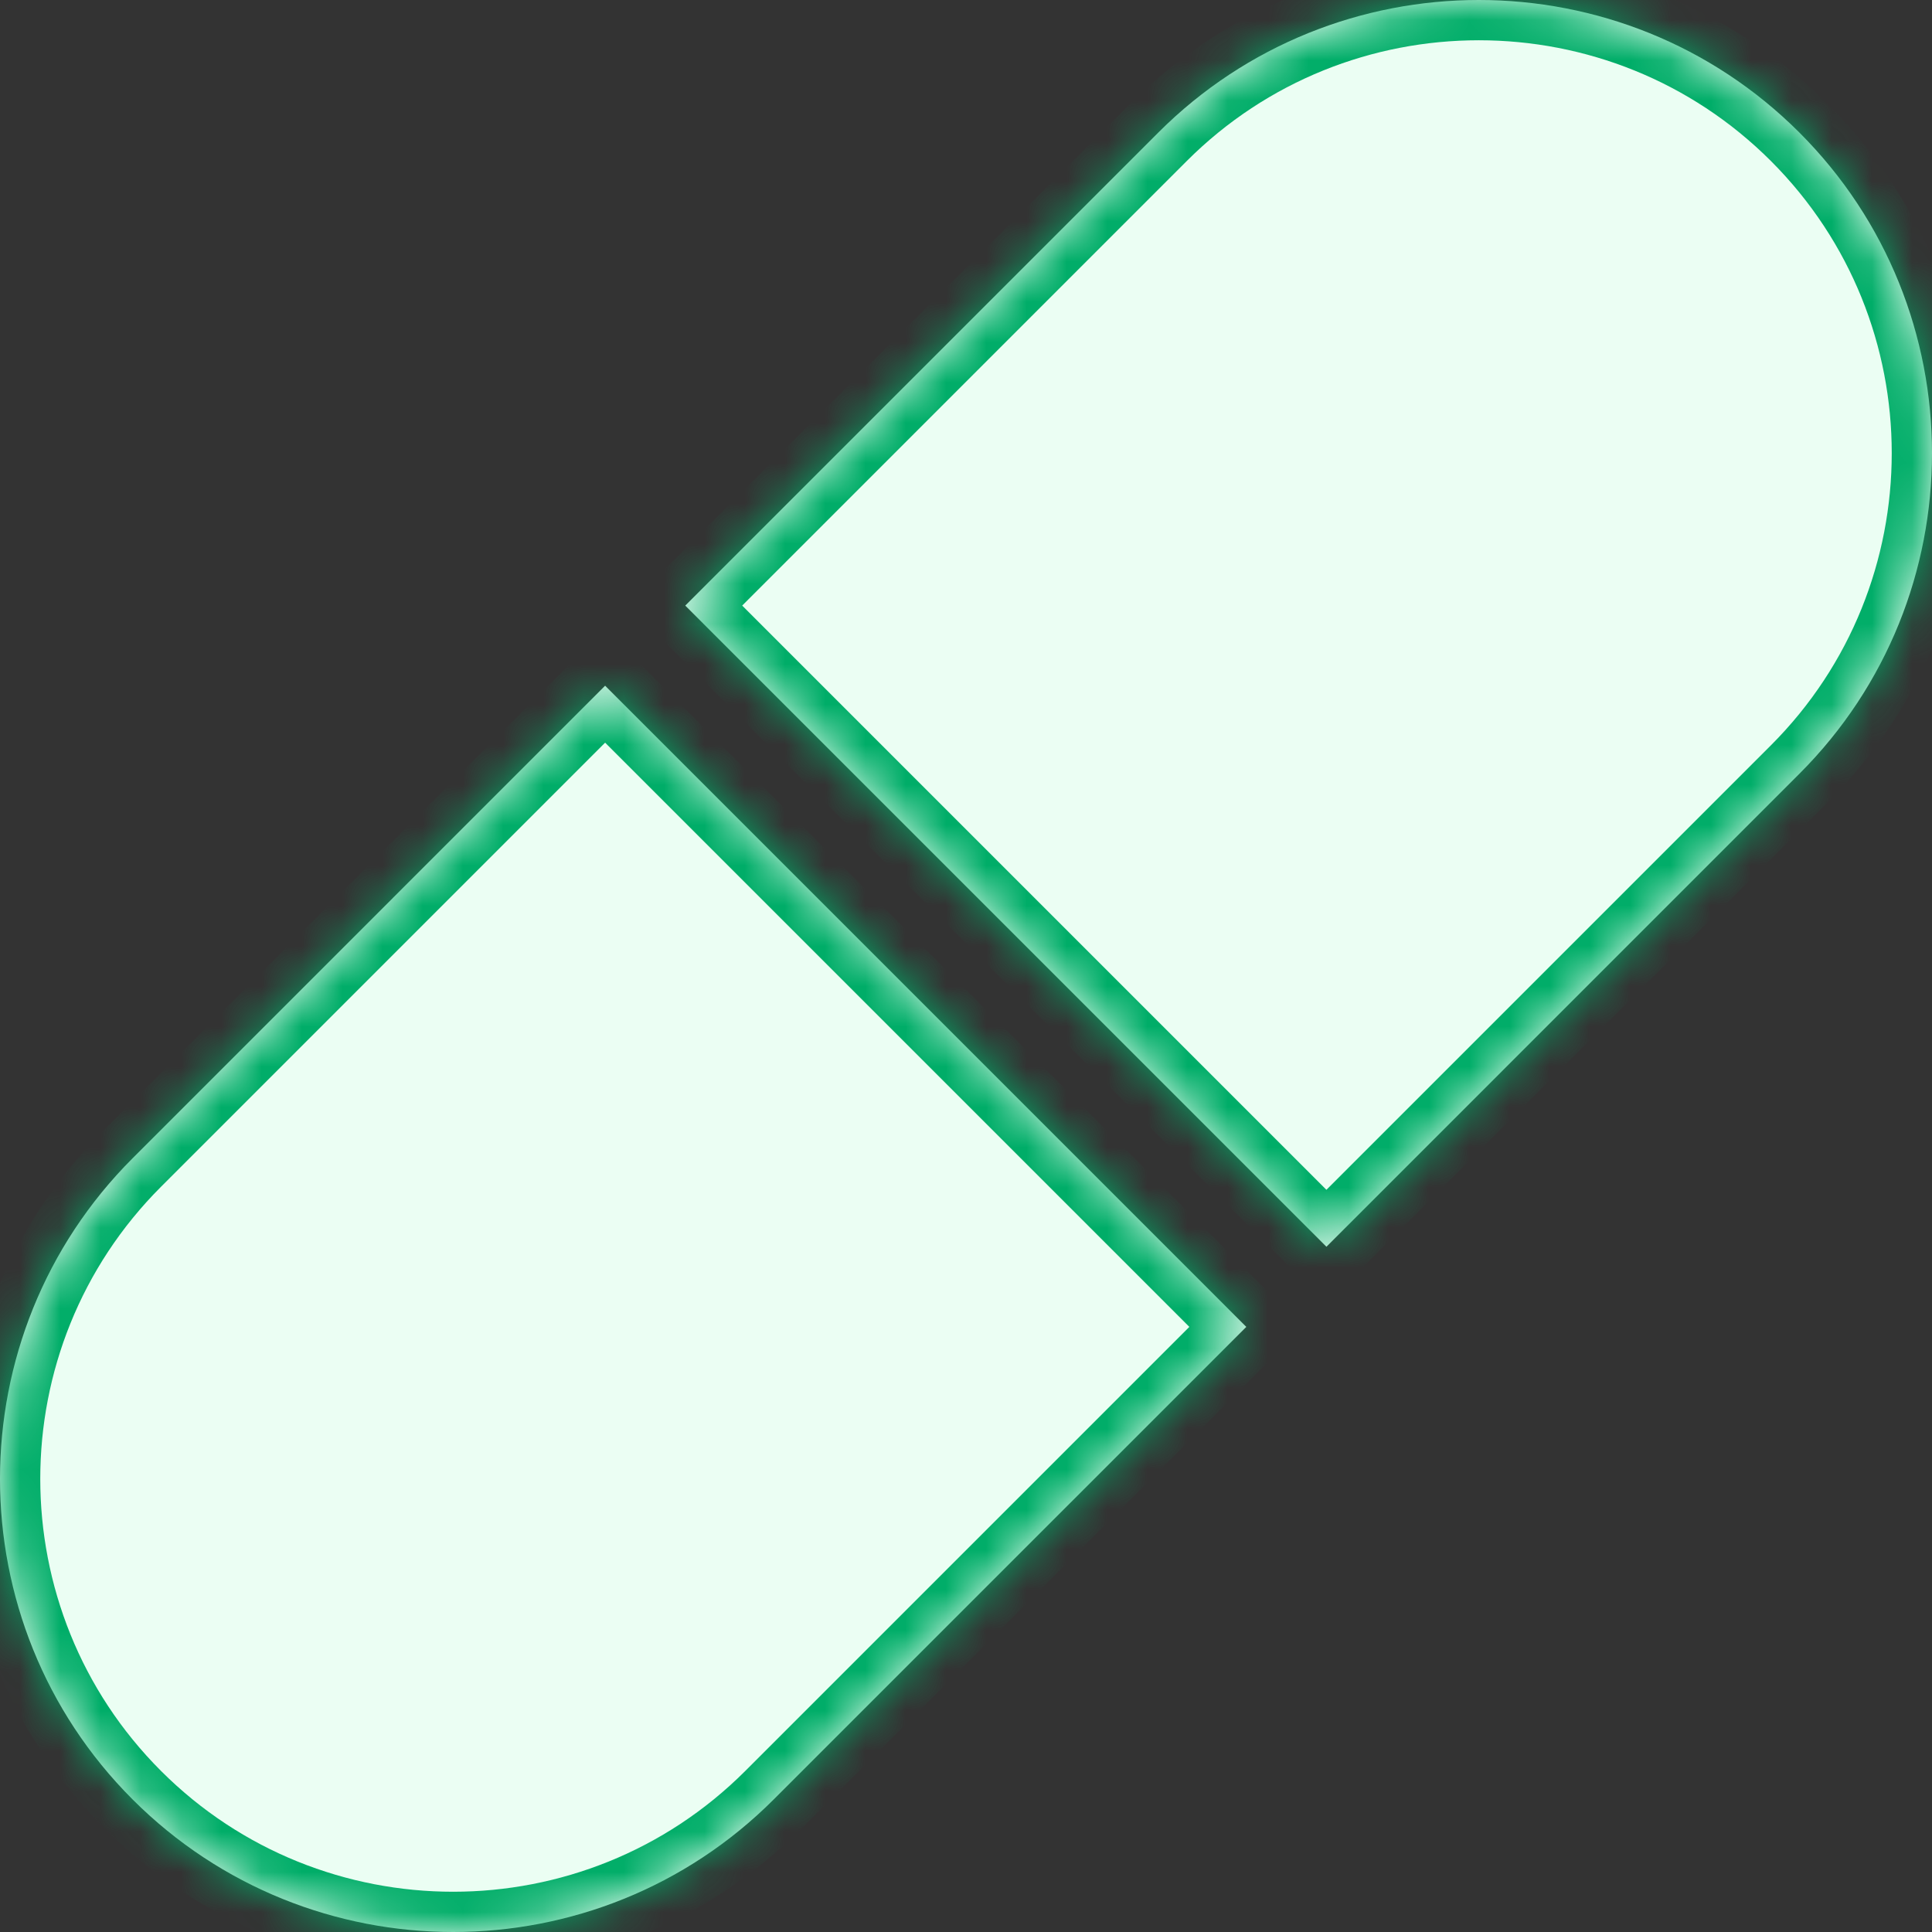
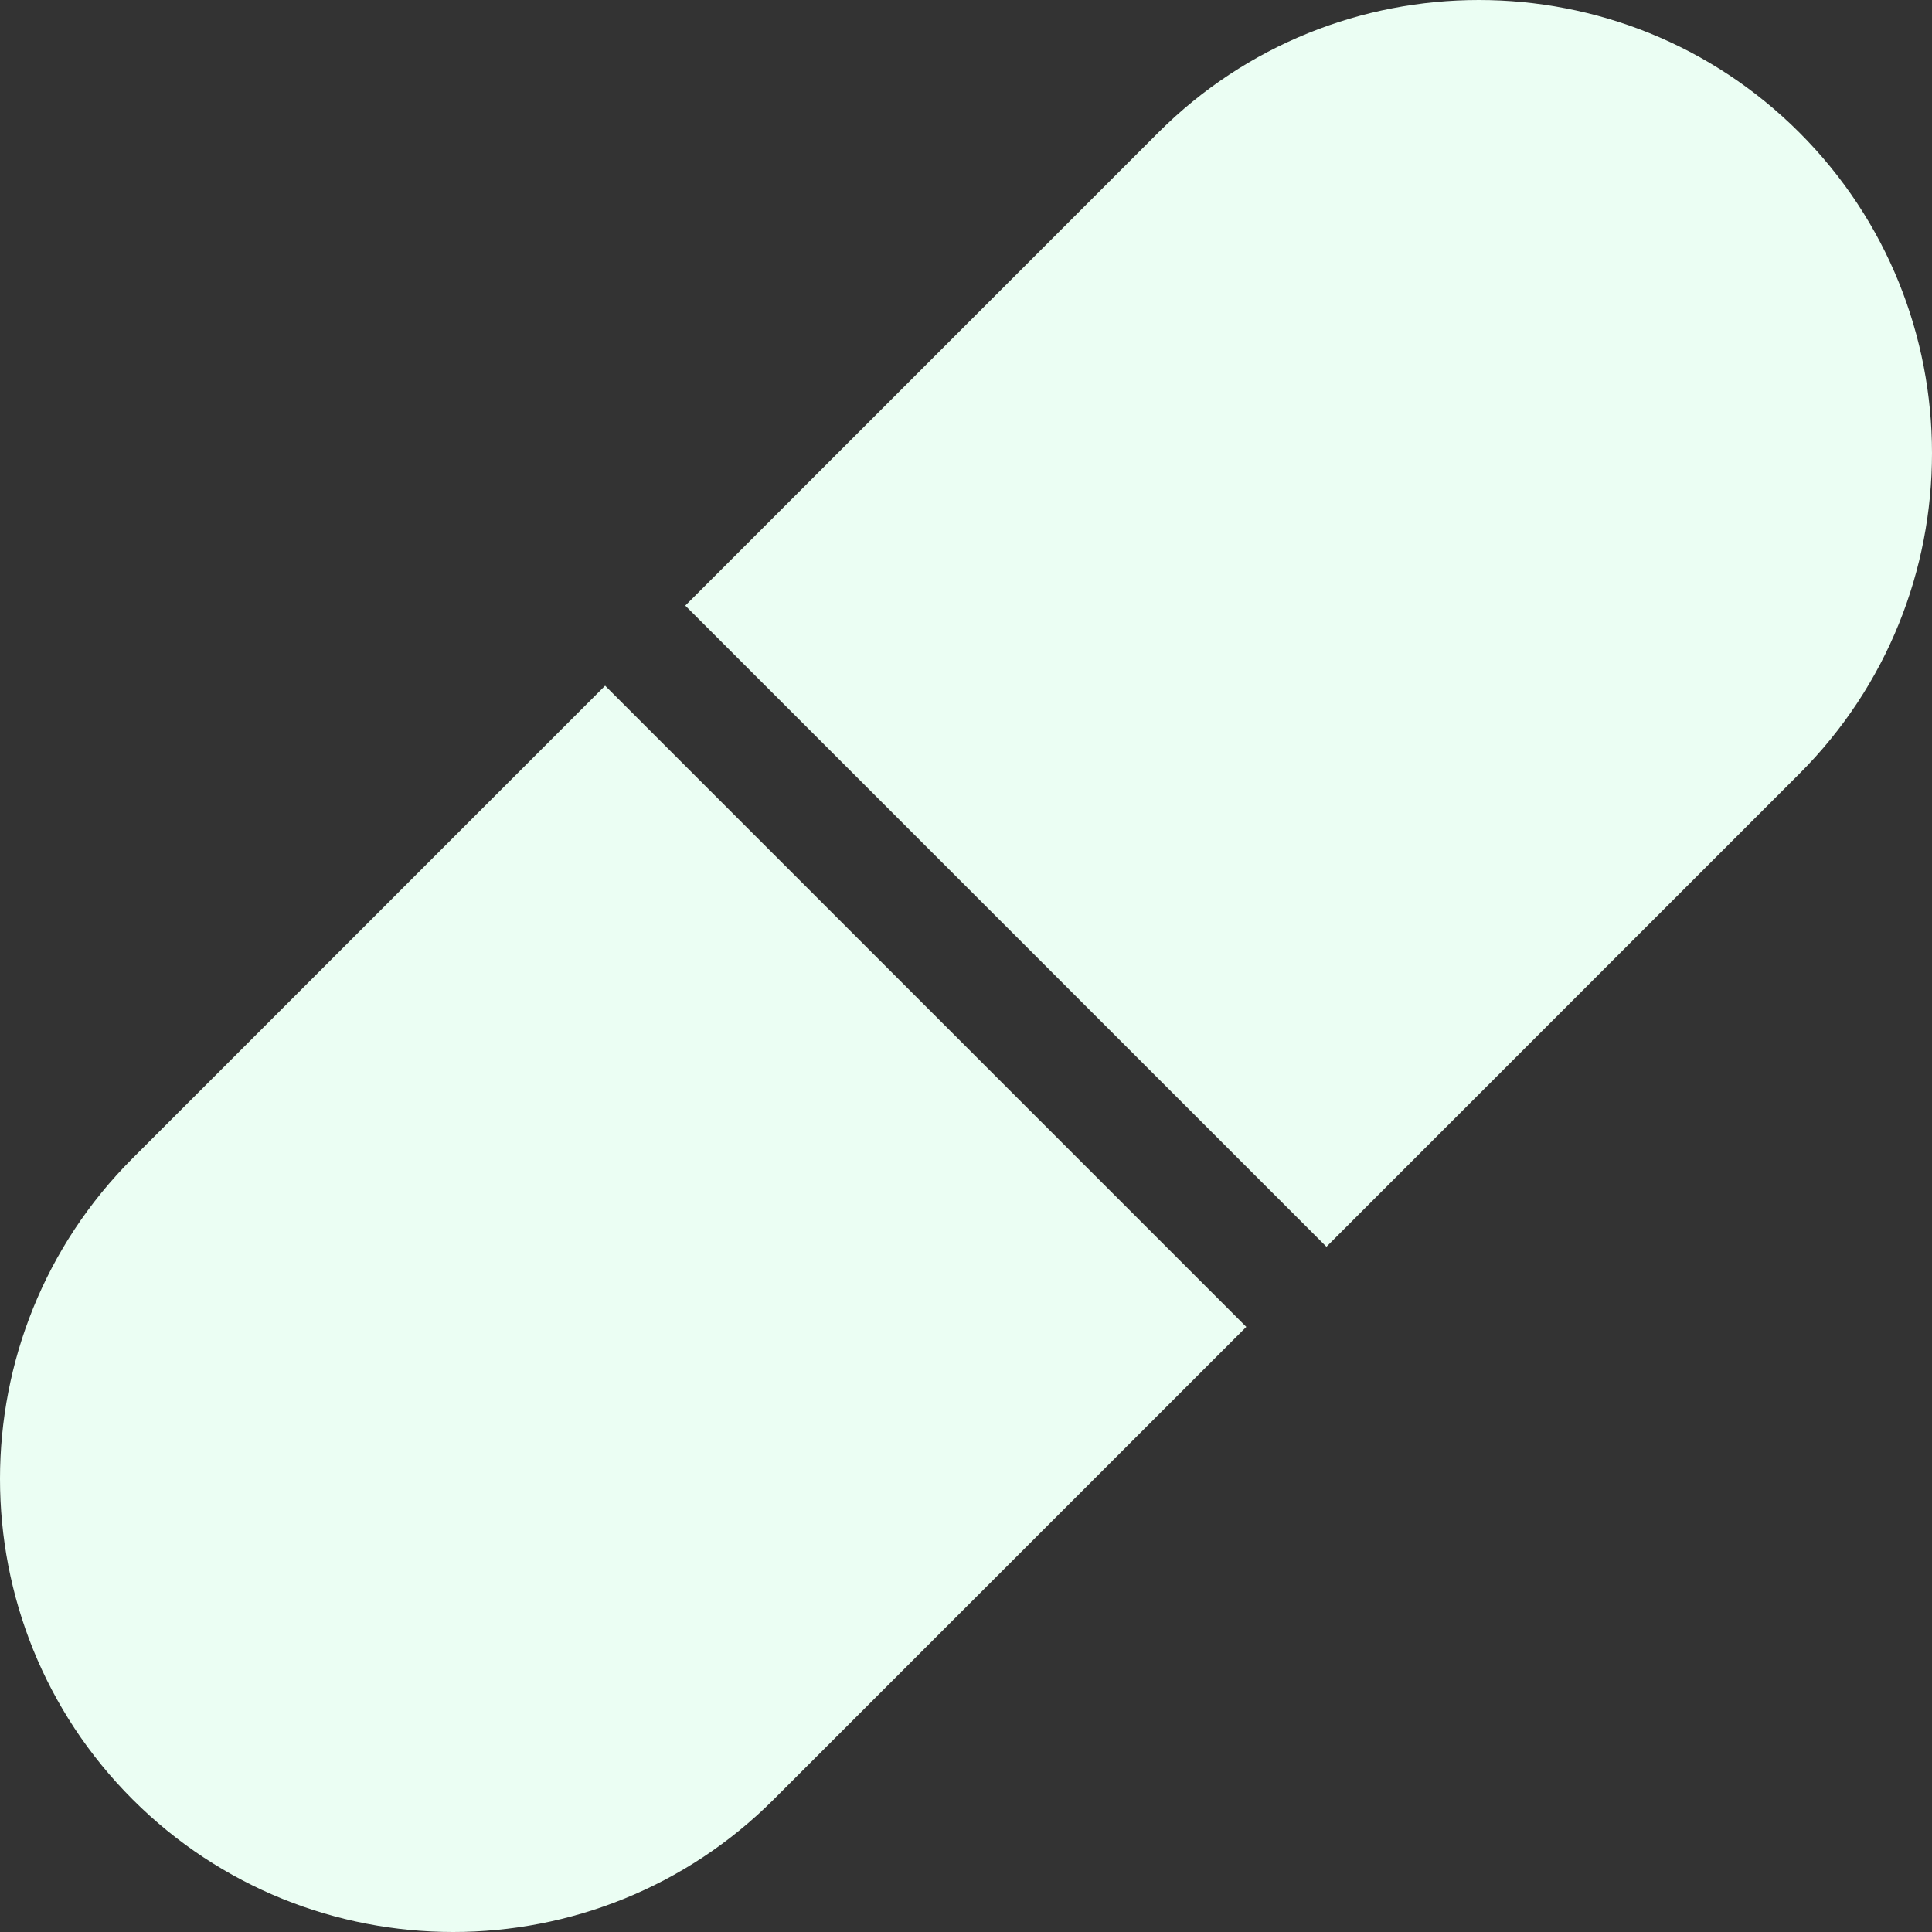
<svg xmlns="http://www.w3.org/2000/svg" width="48" height="48" viewBox="0 0 48 48" fill="none">
  <rect x="0" y="0" width="48" height="48" fill="#333333" stroke="none" />
  <mask id="path-1-inside-1_27165_55558" fill="white">
-     <path d="M15.034 17.036L30.964 32.966L19.223 44.706C14.832 49.098 7.685 49.098 3.294 44.706C-1.098 40.315 -1.098 33.169 3.294 28.777L15.034 17.036ZM44.706 3.294C40.315 -1.098 33.169 -1.098 28.777 3.294L17.025 15.046L32.955 30.975L44.706 19.223C49.098 14.832 49.098 7.685 44.706 3.294Z" />
-   </mask>
+     </mask>
  <path d="M15.034 17.036L30.964 32.966L19.223 44.706C14.832 49.098 7.685 49.098 3.294 44.706C-1.098 40.315 -1.098 33.169 3.294 28.777L15.034 17.036ZM44.706 3.294C40.315 -1.098 33.169 -1.098 28.777 3.294L17.025 15.046L32.955 30.975L44.706 19.223C49.098 14.832 49.098 7.685 44.706 3.294Z" fill="#EBFEF3" />
-   <path d="M15.034 17.036L15.741 16.329L15.034 15.622L14.327 16.329L15.034 17.036ZM30.964 32.966L31.671 33.673L32.378 32.966L31.671 32.259L30.964 32.966ZM19.223 44.706L18.516 43.999L18.516 43.999L19.223 44.706ZM3.294 28.777L4.001 29.484L4.001 29.484L3.294 28.777ZM28.777 3.294L29.484 4.001L29.484 4.001L28.777 3.294ZM17.025 15.046L16.318 14.338L15.611 15.046L16.318 15.753L17.025 15.046ZM32.955 30.975L32.247 31.682L32.955 32.389L33.662 31.682L32.955 30.975ZM44.706 19.223L43.999 18.516L43.999 18.516L44.706 19.223ZM14.327 17.744L30.256 33.673L31.671 32.259L15.741 16.329L14.327 17.744ZM30.256 32.259L18.516 43.999L19.93 45.414L31.671 33.673L30.256 32.259ZM18.516 43.999C14.515 48 8.001 48 4.001 43.999L2.586 45.414C7.368 50.196 15.148 50.196 19.93 45.414L18.516 43.999ZM4.001 43.999C-0 39.999 -0 33.485 4.001 29.484L2.586 28.07C-2.195 32.852 -2.195 40.632 2.586 45.414L4.001 43.999ZM4.001 29.484L15.741 17.744L14.327 16.329L2.586 28.07L4.001 29.484ZM45.414 2.586C40.632 -2.195 32.852 -2.195 28.07 2.586L29.484 4.001C33.485 -0 39.999 -0 43.999 4.001L45.414 2.586ZM28.07 2.586L16.318 14.338L17.732 15.753L29.484 4.001L28.07 2.586ZM16.318 15.753L32.247 31.682L33.662 30.268L17.732 14.338L16.318 15.753ZM33.662 31.682L45.414 19.93L43.999 18.516L32.247 30.268L33.662 31.682ZM45.414 19.93C50.196 15.148 50.196 7.368 45.414 2.586L43.999 4.001C48 8.001 48 14.515 43.999 18.516L45.414 19.93Z" fill="#00AD68" mask="url(#path-1-inside-1_27165_55558)" />
</svg>